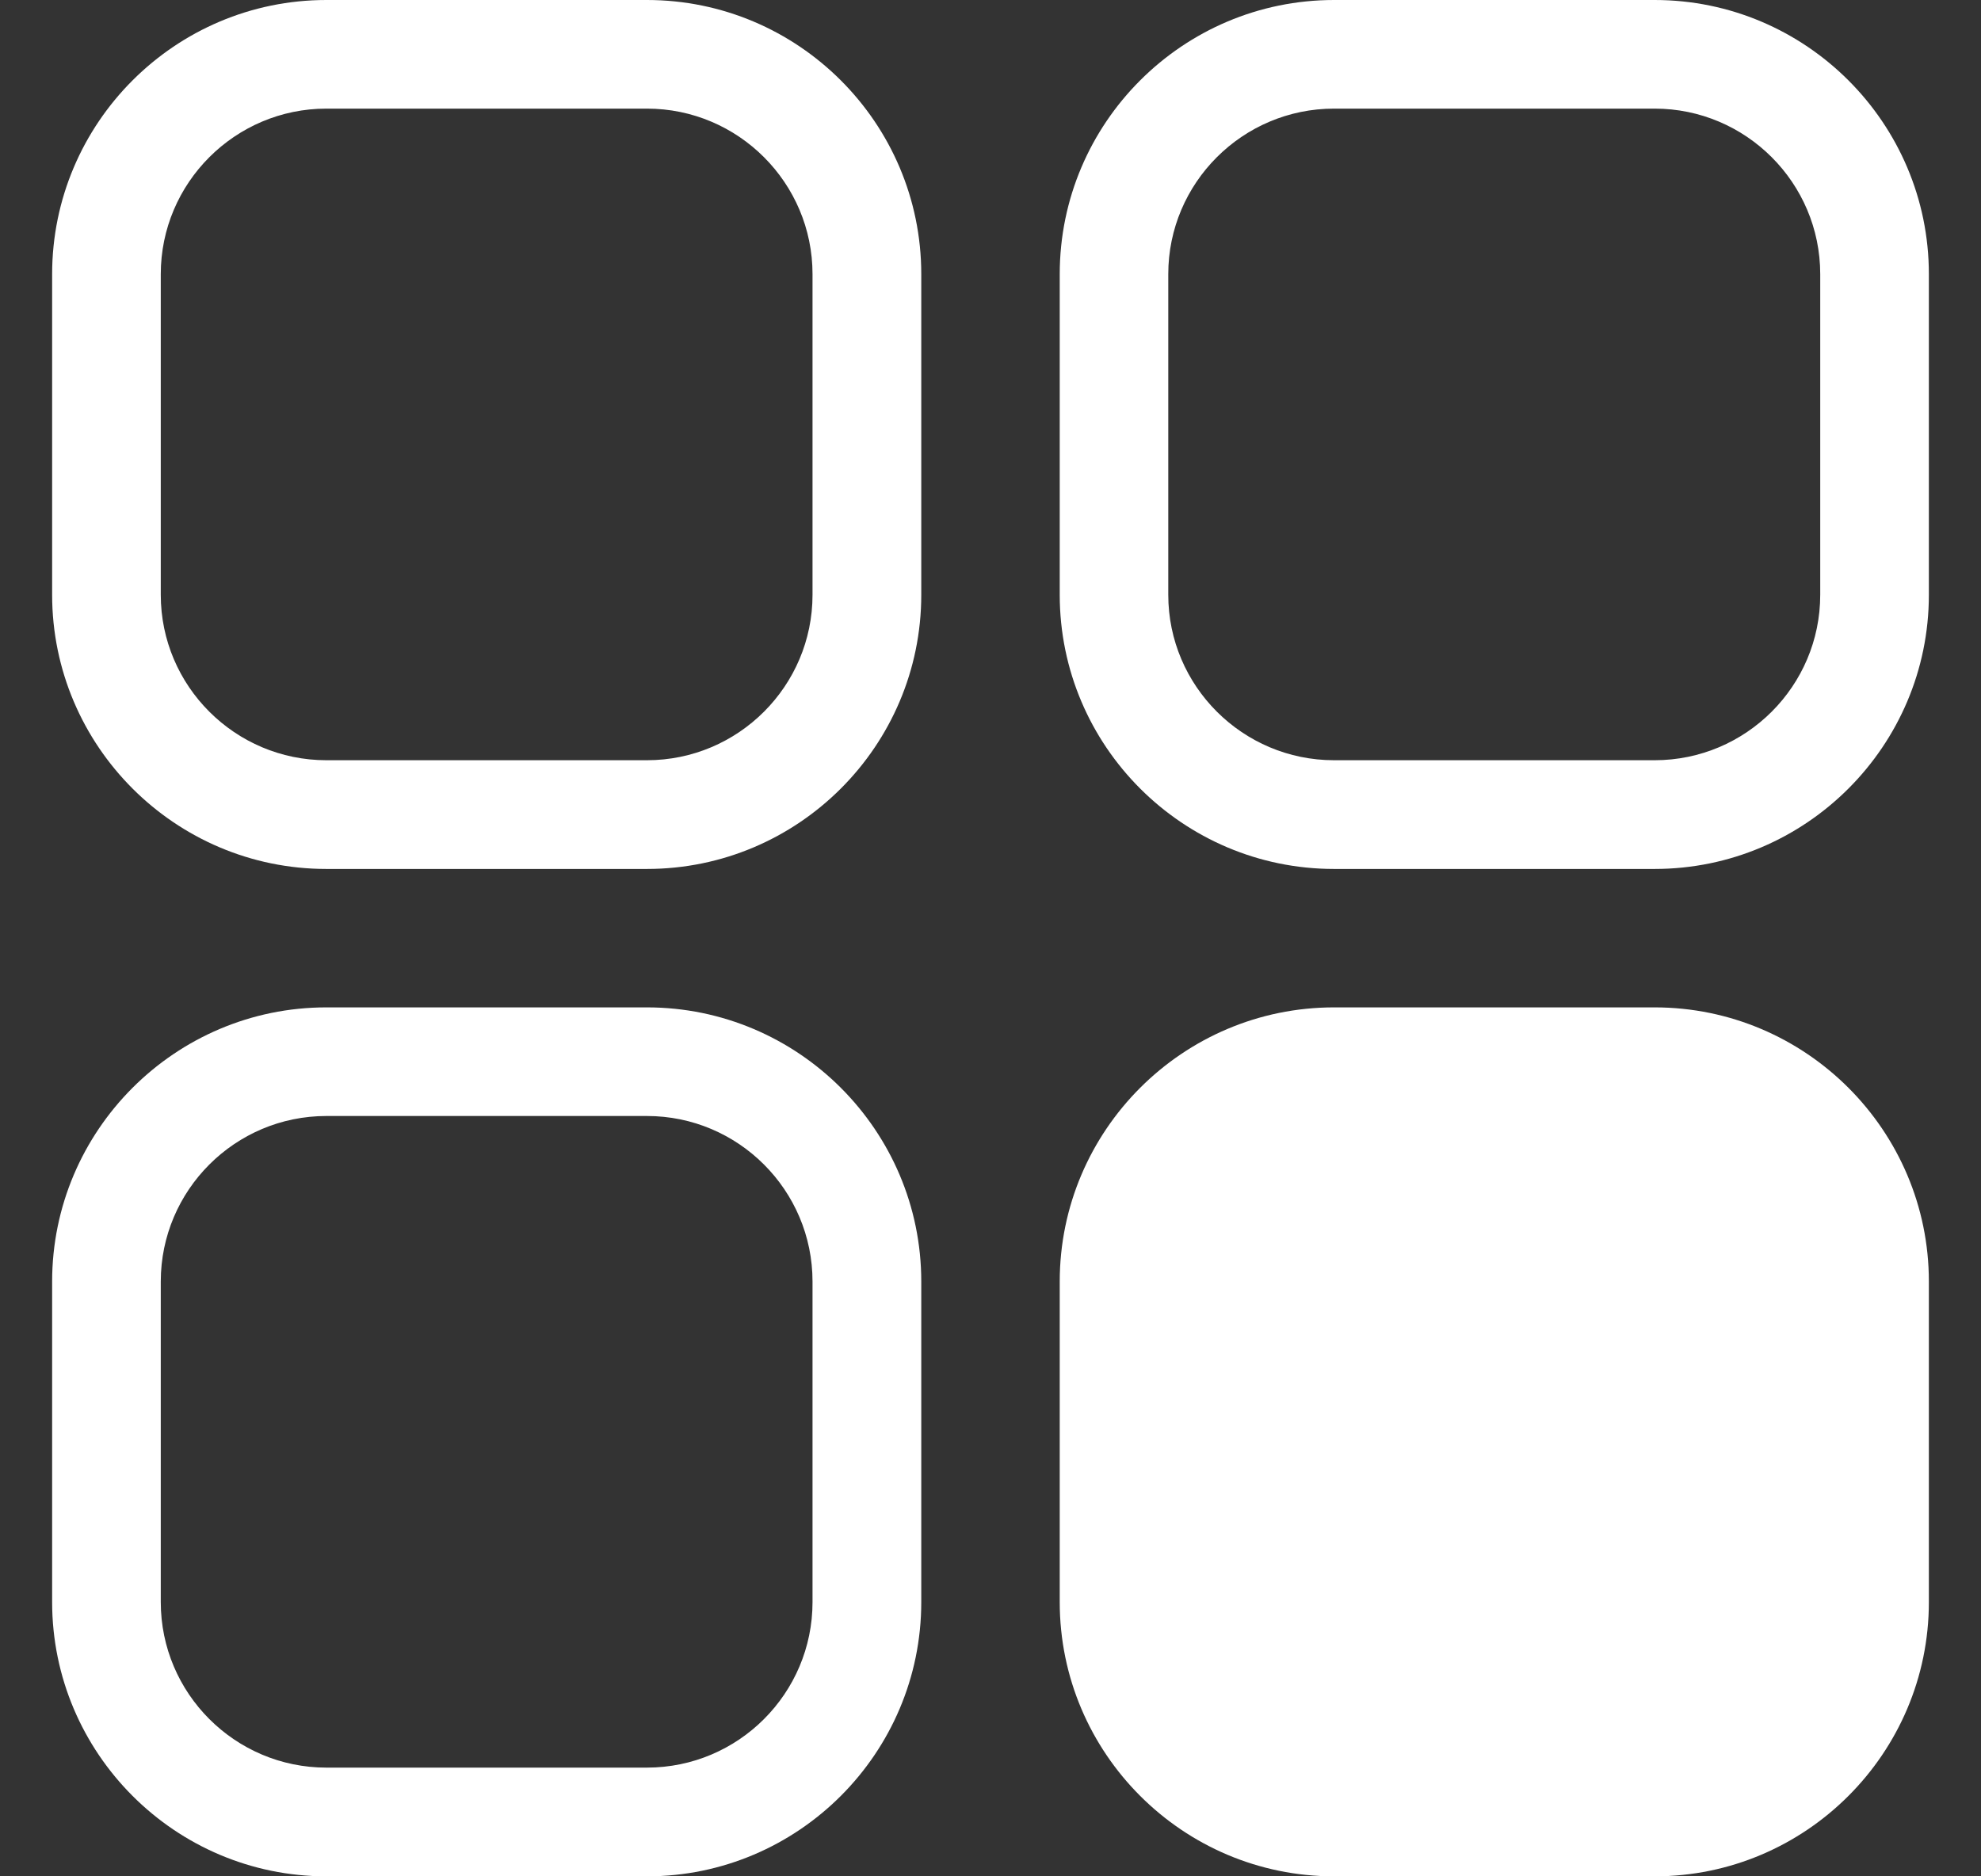
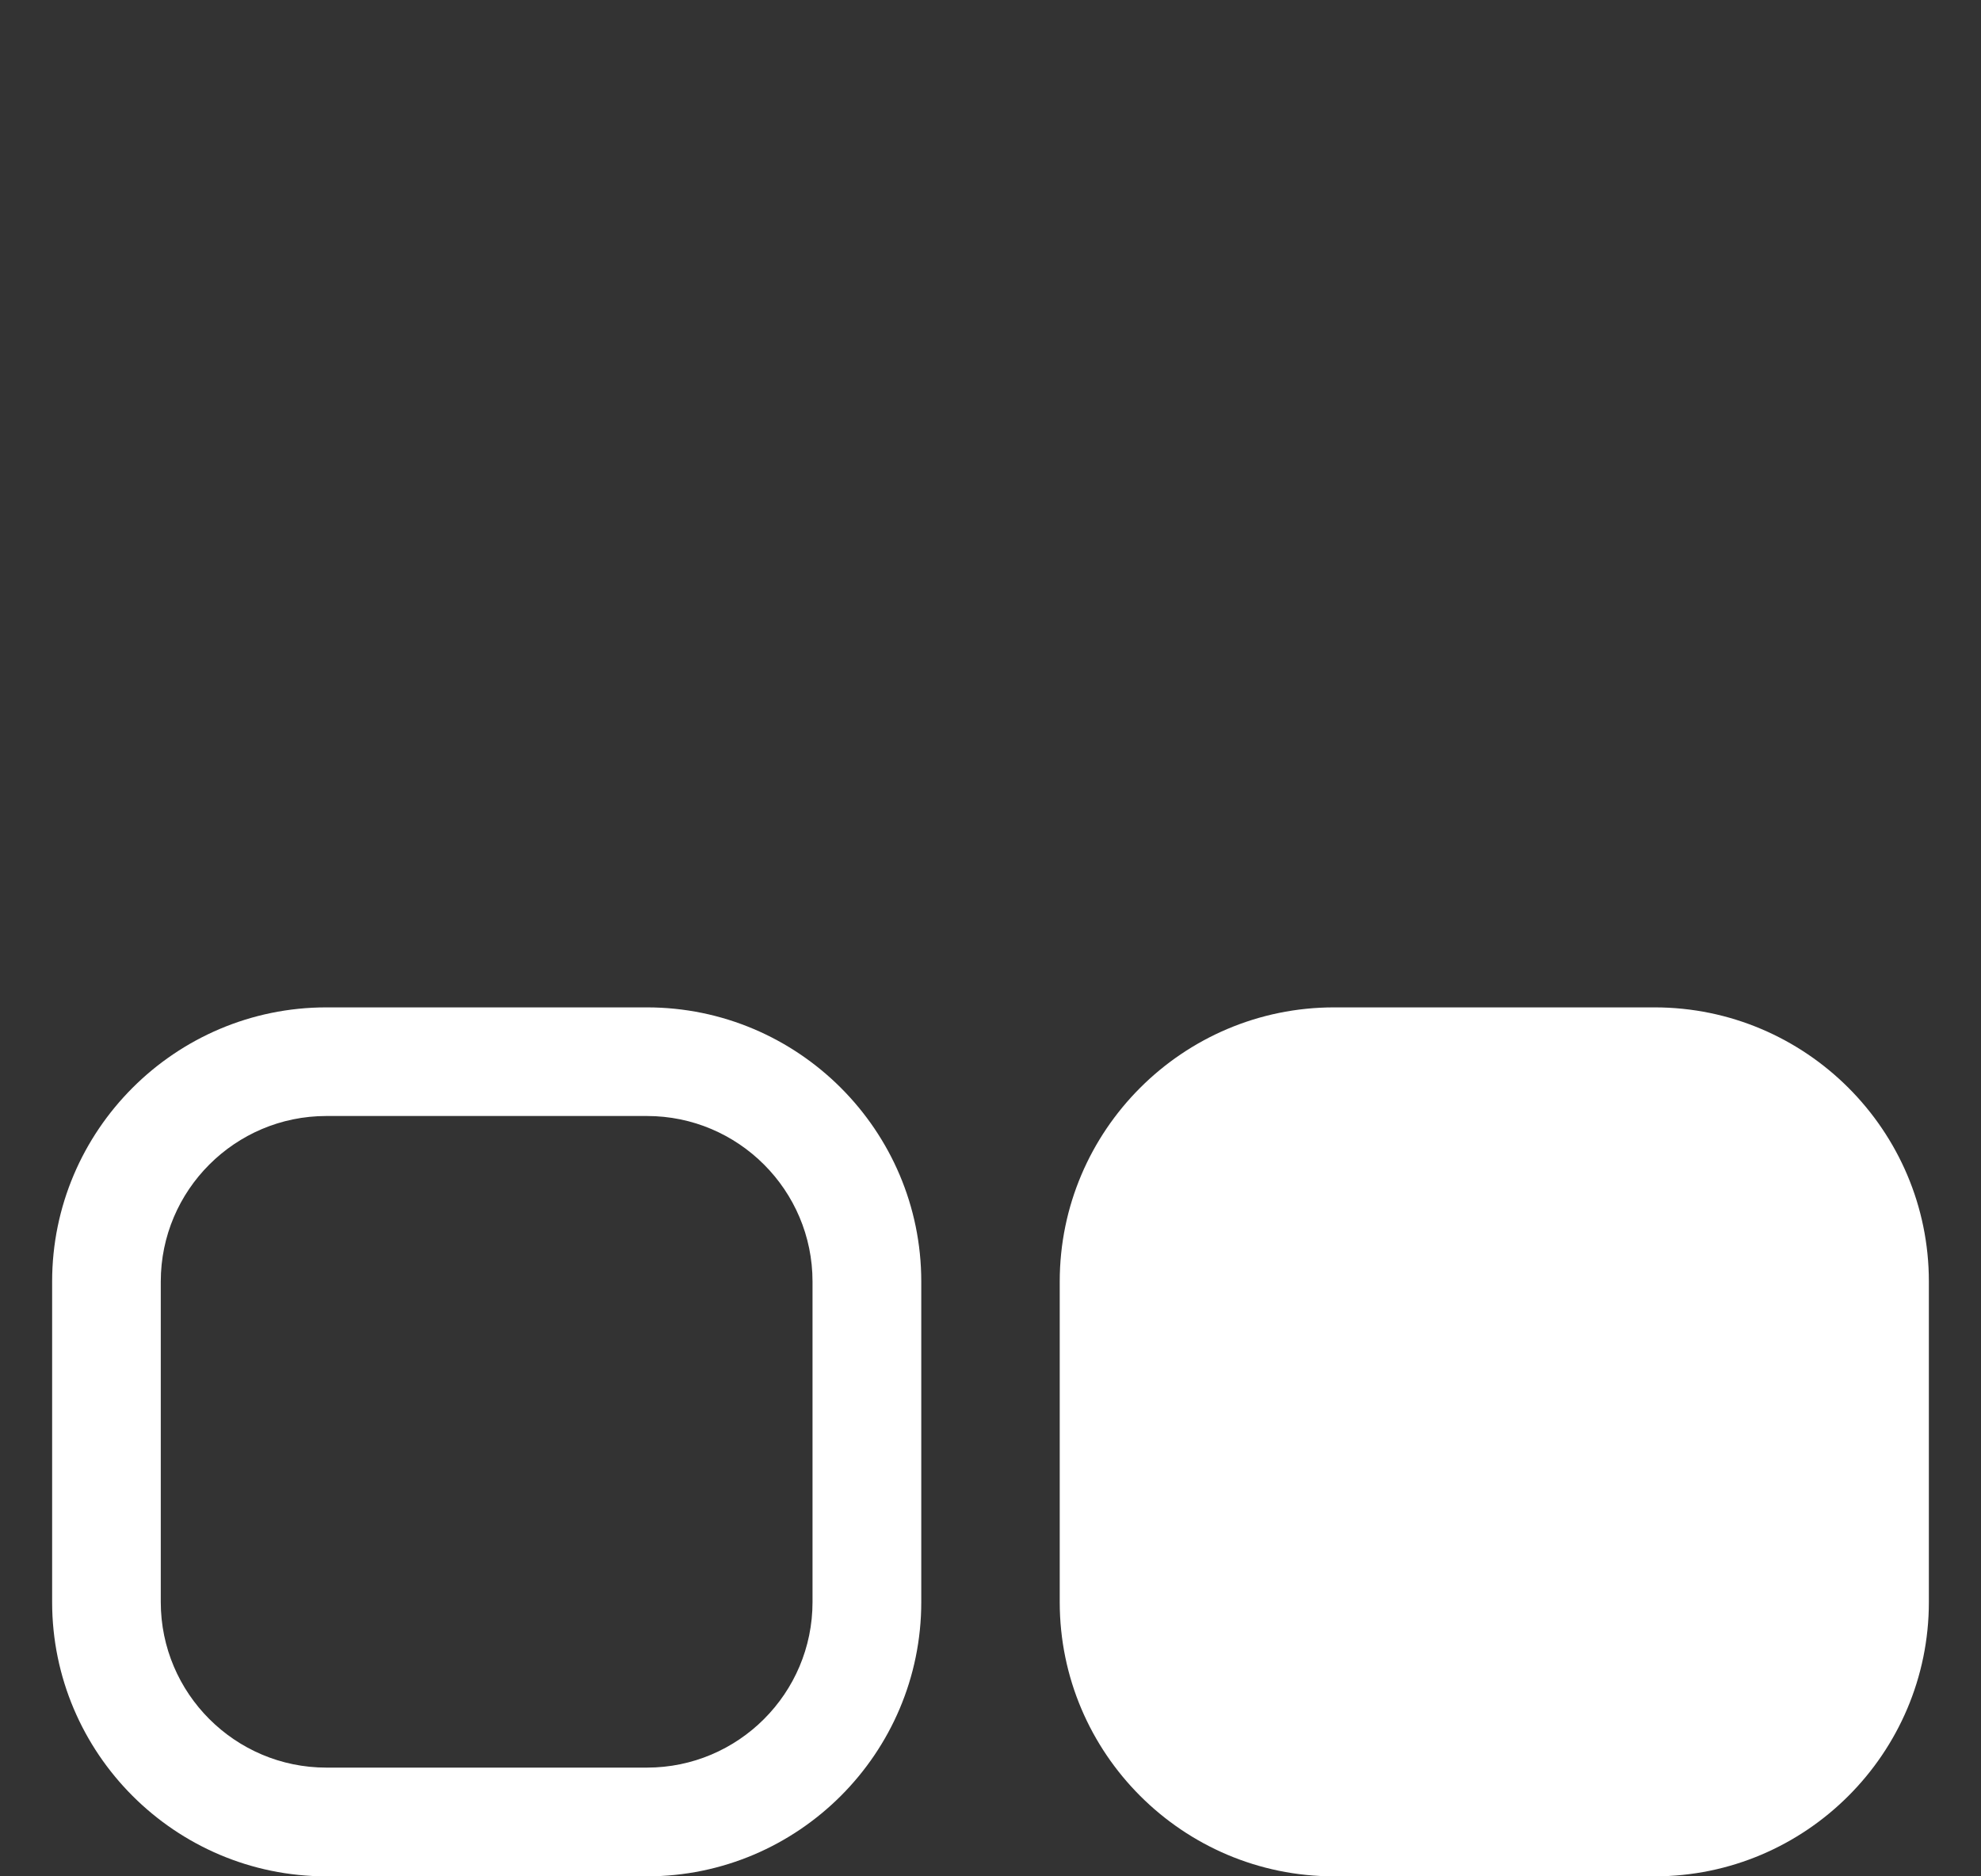
<svg xmlns="http://www.w3.org/2000/svg" width="19" height="18" viewBox="0 0 19 18" fill="none">
  <rect x="0" y="0" width="19" height="18" fill="#333333" stroke="none" />
  <path d="M6.205 9.664H3.13C1.68 9.664 0.5 10.845 0.5 12.294V15.369C0.5 16.819 1.68 18 3.13 18H6.205C7.656 18 8.836 16.819 8.836 15.369V12.294C8.836 10.845 7.656 9.664 6.205 9.664ZM7.793 15.369C7.793 16.245 7.081 16.957 6.205 16.957H3.13C2.255 16.957 1.542 16.245 1.542 15.369V12.294C1.542 11.418 2.255 10.706 3.13 10.706H6.205C7.081 10.706 7.793 11.418 7.793 12.294V15.369Z" fill="white" />
-   <path d="M6.205 0H3.13C1.68 0 0.5 1.18 0.5 2.63V5.706C0.5 7.156 1.68 8.336 3.13 8.336H6.205C7.656 8.336 8.836 7.156 8.836 5.706V2.63C8.836 1.18 7.656 0 6.205 0ZM7.793 5.706C7.793 6.581 7.081 7.293 6.205 7.293H3.13C2.255 7.293 1.542 6.581 1.542 5.706V2.63C1.542 1.755 2.255 1.042 3.13 1.042H6.205C7.081 1.042 7.793 1.755 7.793 2.63V5.706Z" fill="white" />
-   <path d="M15.87 0H12.795C11.344 0 10.164 1.18 10.164 2.63V5.706C10.164 7.156 11.344 8.336 12.795 8.336H15.87C17.32 8.336 18.5 7.156 18.5 5.706V2.63C18.5 1.18 17.32 0 15.87 0ZM17.458 5.706C17.458 6.581 16.746 7.293 15.87 7.293H12.795C11.919 7.293 11.205 6.581 11.205 5.706V2.63C11.205 1.755 11.918 1.042 12.795 1.042H15.87C16.746 1.042 17.458 1.755 17.458 2.63V5.706Z" fill="white" />
  <path d="M15.87 9.664H12.795C11.344 9.664 10.164 10.845 10.164 12.294V15.369C10.164 16.819 11.344 18 12.795 18H15.87C17.32 18 18.5 16.819 18.5 15.369V12.294C18.5 10.845 17.32 9.664 15.87 9.664Z" fill="white" />
</svg>